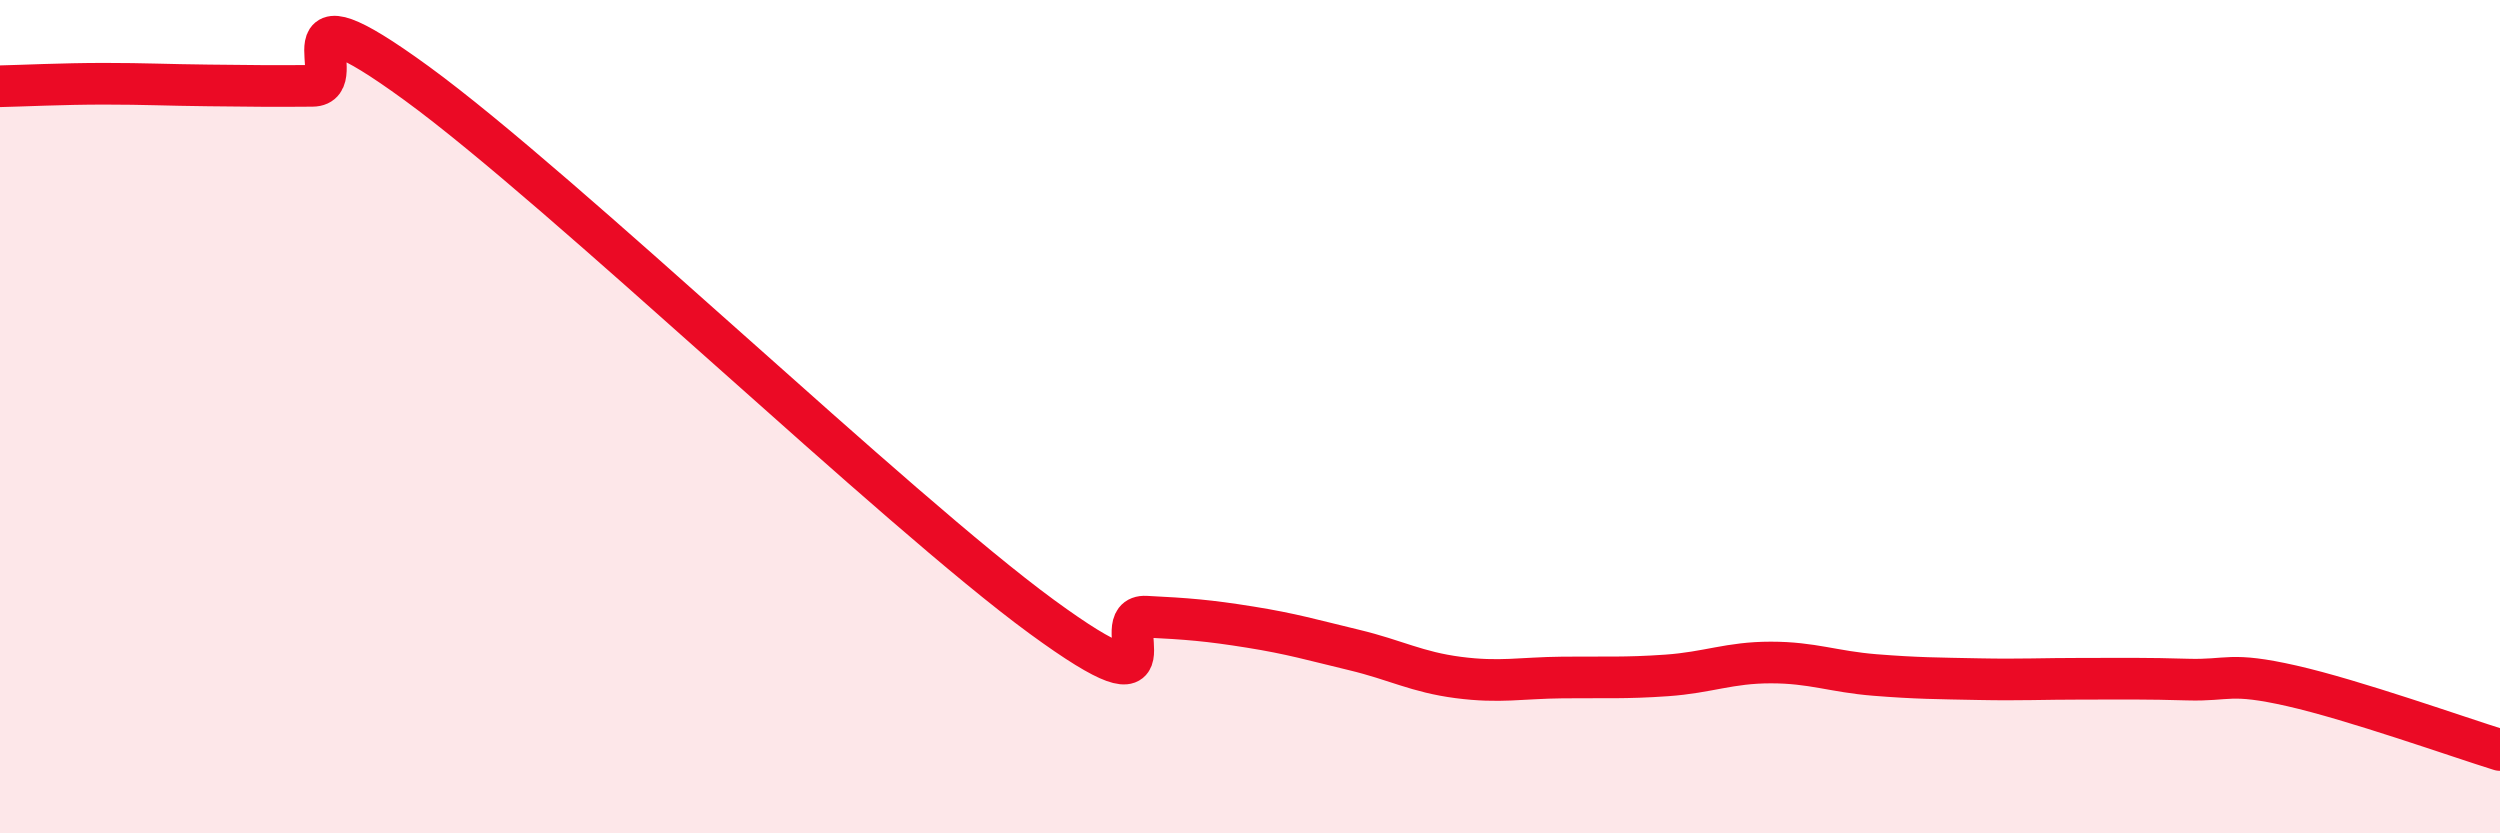
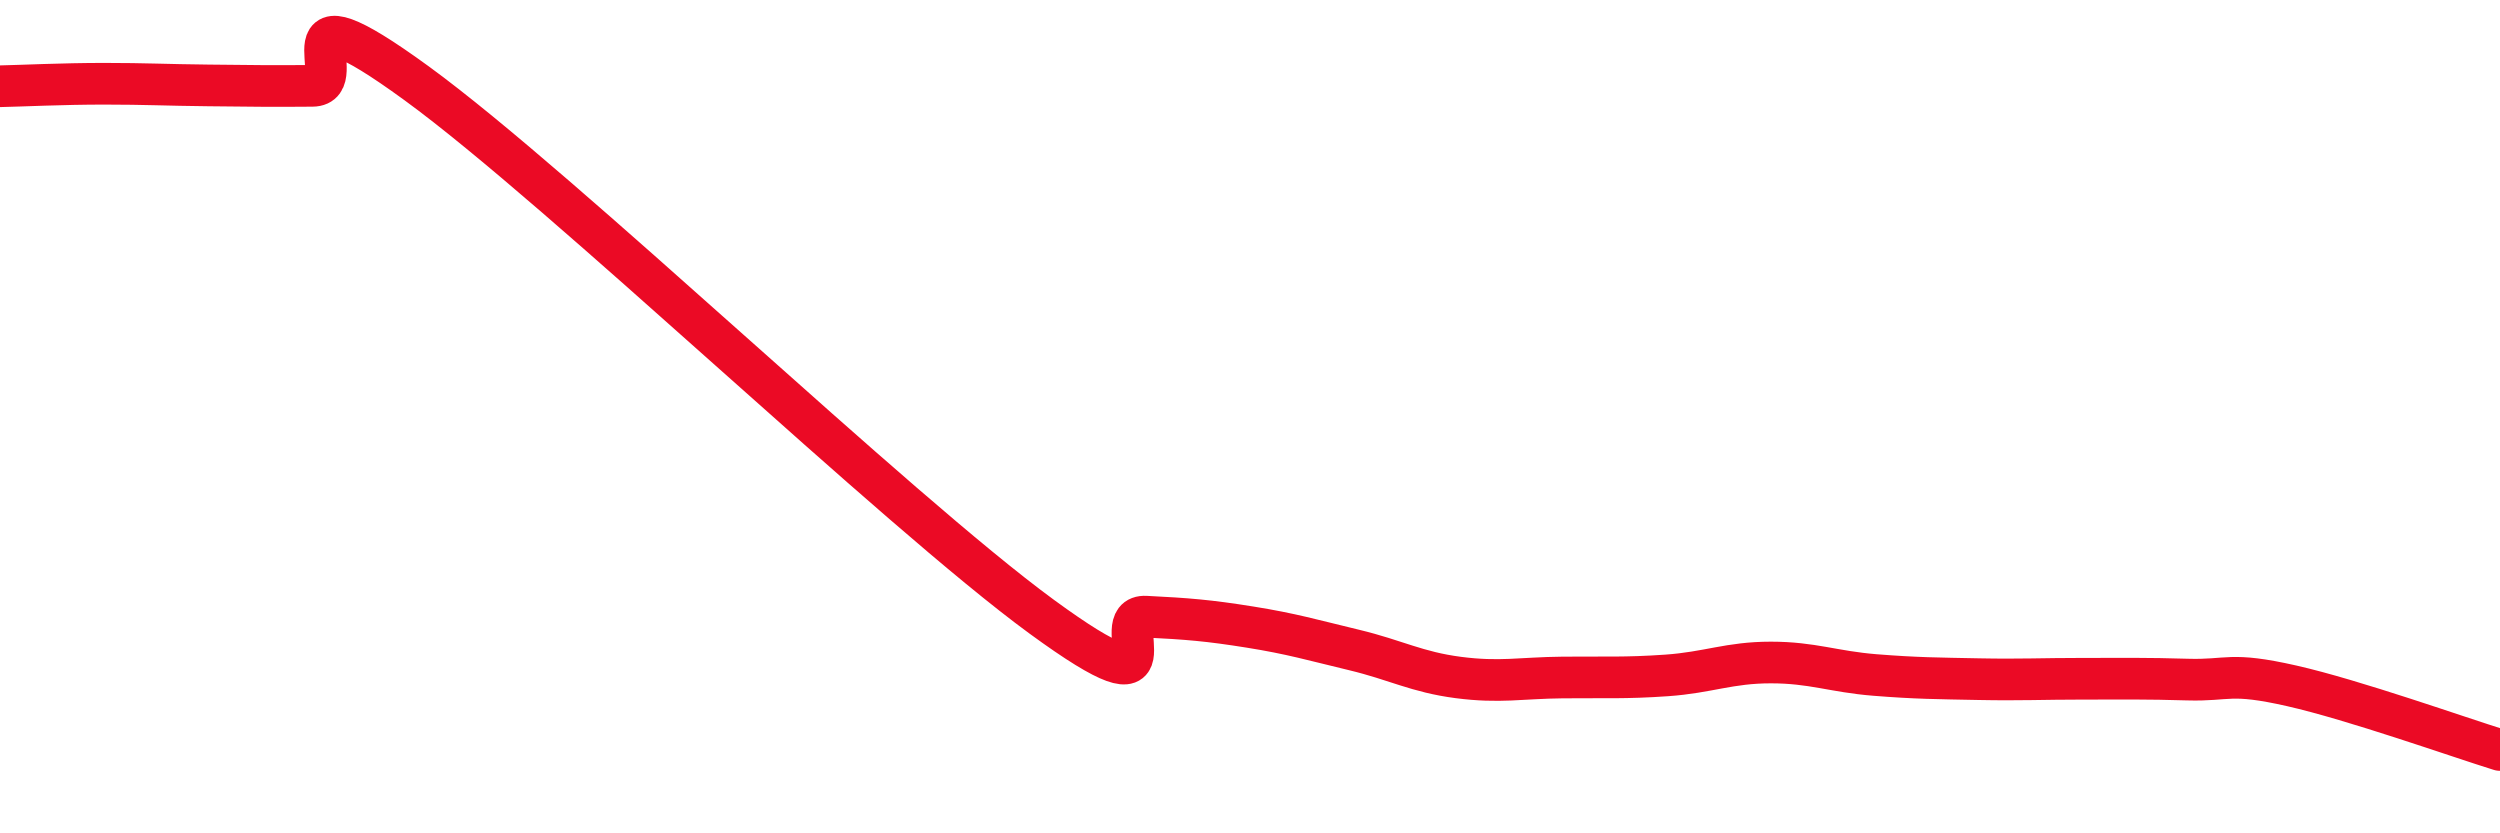
<svg xmlns="http://www.w3.org/2000/svg" width="60" height="20" viewBox="0 0 60 20">
-   <path d="M 0,2.07 C 0.5,2.06 1.5,2.01 2.5,2.01 C 3.5,2.01 4,2.04 5,2.05 C 6,2.06 6.5,2.07 7.5,2.06 C 8.5,2.05 6.5,-0.55 10,2 C 13.5,4.55 21.5,12.24 25,14.8 C 28.5,17.36 26.5,14.75 27.5,14.8 C 28.5,14.85 29,14.89 30,15.05 C 31,15.21 31.5,15.36 32.5,15.6 C 33.5,15.84 34,16.13 35,16.26 C 36,16.39 36.5,16.27 37.5,16.26 C 38.5,16.25 39,16.28 40,16.21 C 41,16.14 41.5,15.9 42.5,15.9 C 43.5,15.9 44,16.12 45,16.2 C 46,16.28 46.5,16.28 47.5,16.3 C 48.5,16.32 49,16.29 50,16.29 C 51,16.29 51.5,16.28 52.5,16.31 C 53.5,16.34 53.5,16.12 55,16.46 C 56.5,16.8 59,17.69 60,18L60 20L0 20Z" fill="#EB0A25" opacity="0.1" stroke-linecap="round" stroke-linejoin="round" />
  <path d="M 0,2.07 C 0.5,2.06 1.5,2.01 2.5,2.01 C 3.5,2.01 4,2.04 5,2.05 C 6,2.06 6.5,2.07 7.5,2.06 C 8.5,2.05 6.5,-0.55 10,2 C 13.5,4.55 21.5,12.24 25,14.8 C 28.5,17.36 26.5,14.75 27.5,14.8 C 28.5,14.85 29,14.89 30,15.05 C 31,15.21 31.5,15.36 32.5,15.6 C 33.5,15.84 34,16.13 35,16.26 C 36,16.39 36.5,16.27 37.5,16.26 C 38.5,16.25 39,16.28 40,16.21 C 41,16.14 41.5,15.9 42.5,15.9 C 43.5,15.9 44,16.12 45,16.2 C 46,16.28 46.5,16.28 47.5,16.3 C 48.5,16.32 49,16.29 50,16.29 C 51,16.29 51.5,16.28 52.5,16.31 C 53.5,16.34 53.5,16.12 55,16.46 C 56.5,16.8 59,17.69 60,18" stroke="#EB0A25" stroke-width="1" fill="none" stroke-linecap="round" stroke-linejoin="round" />
</svg>